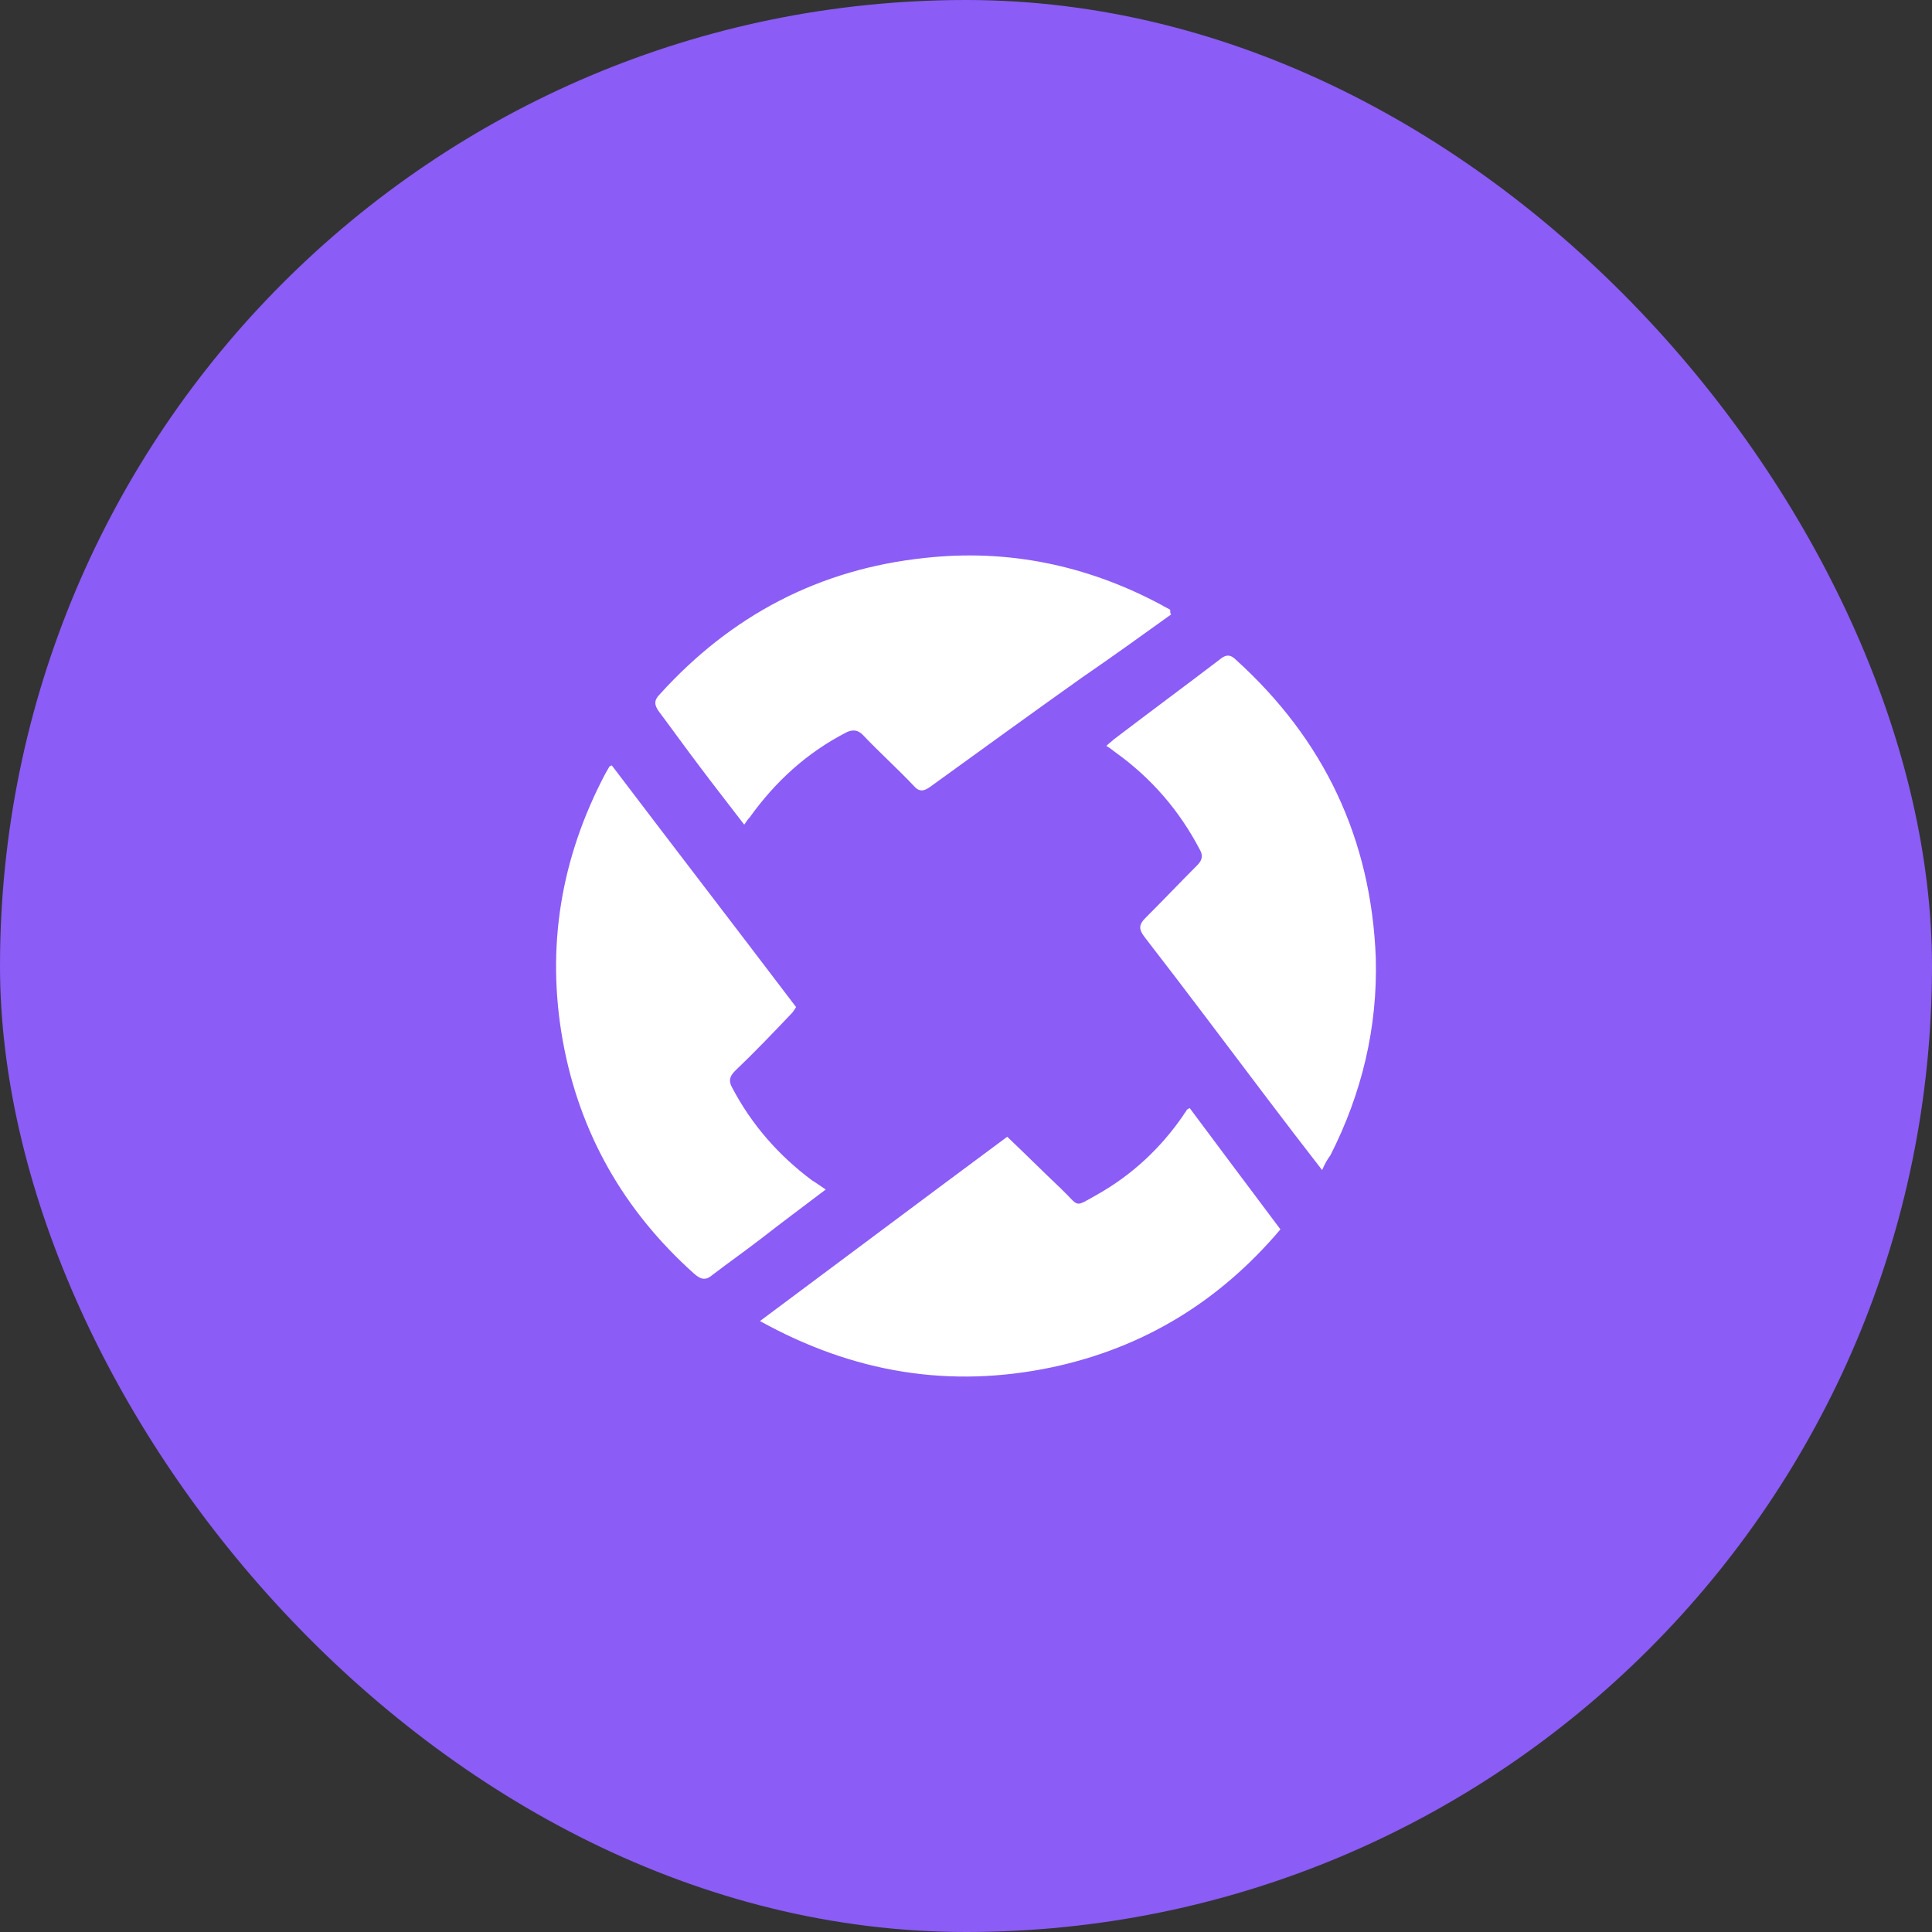
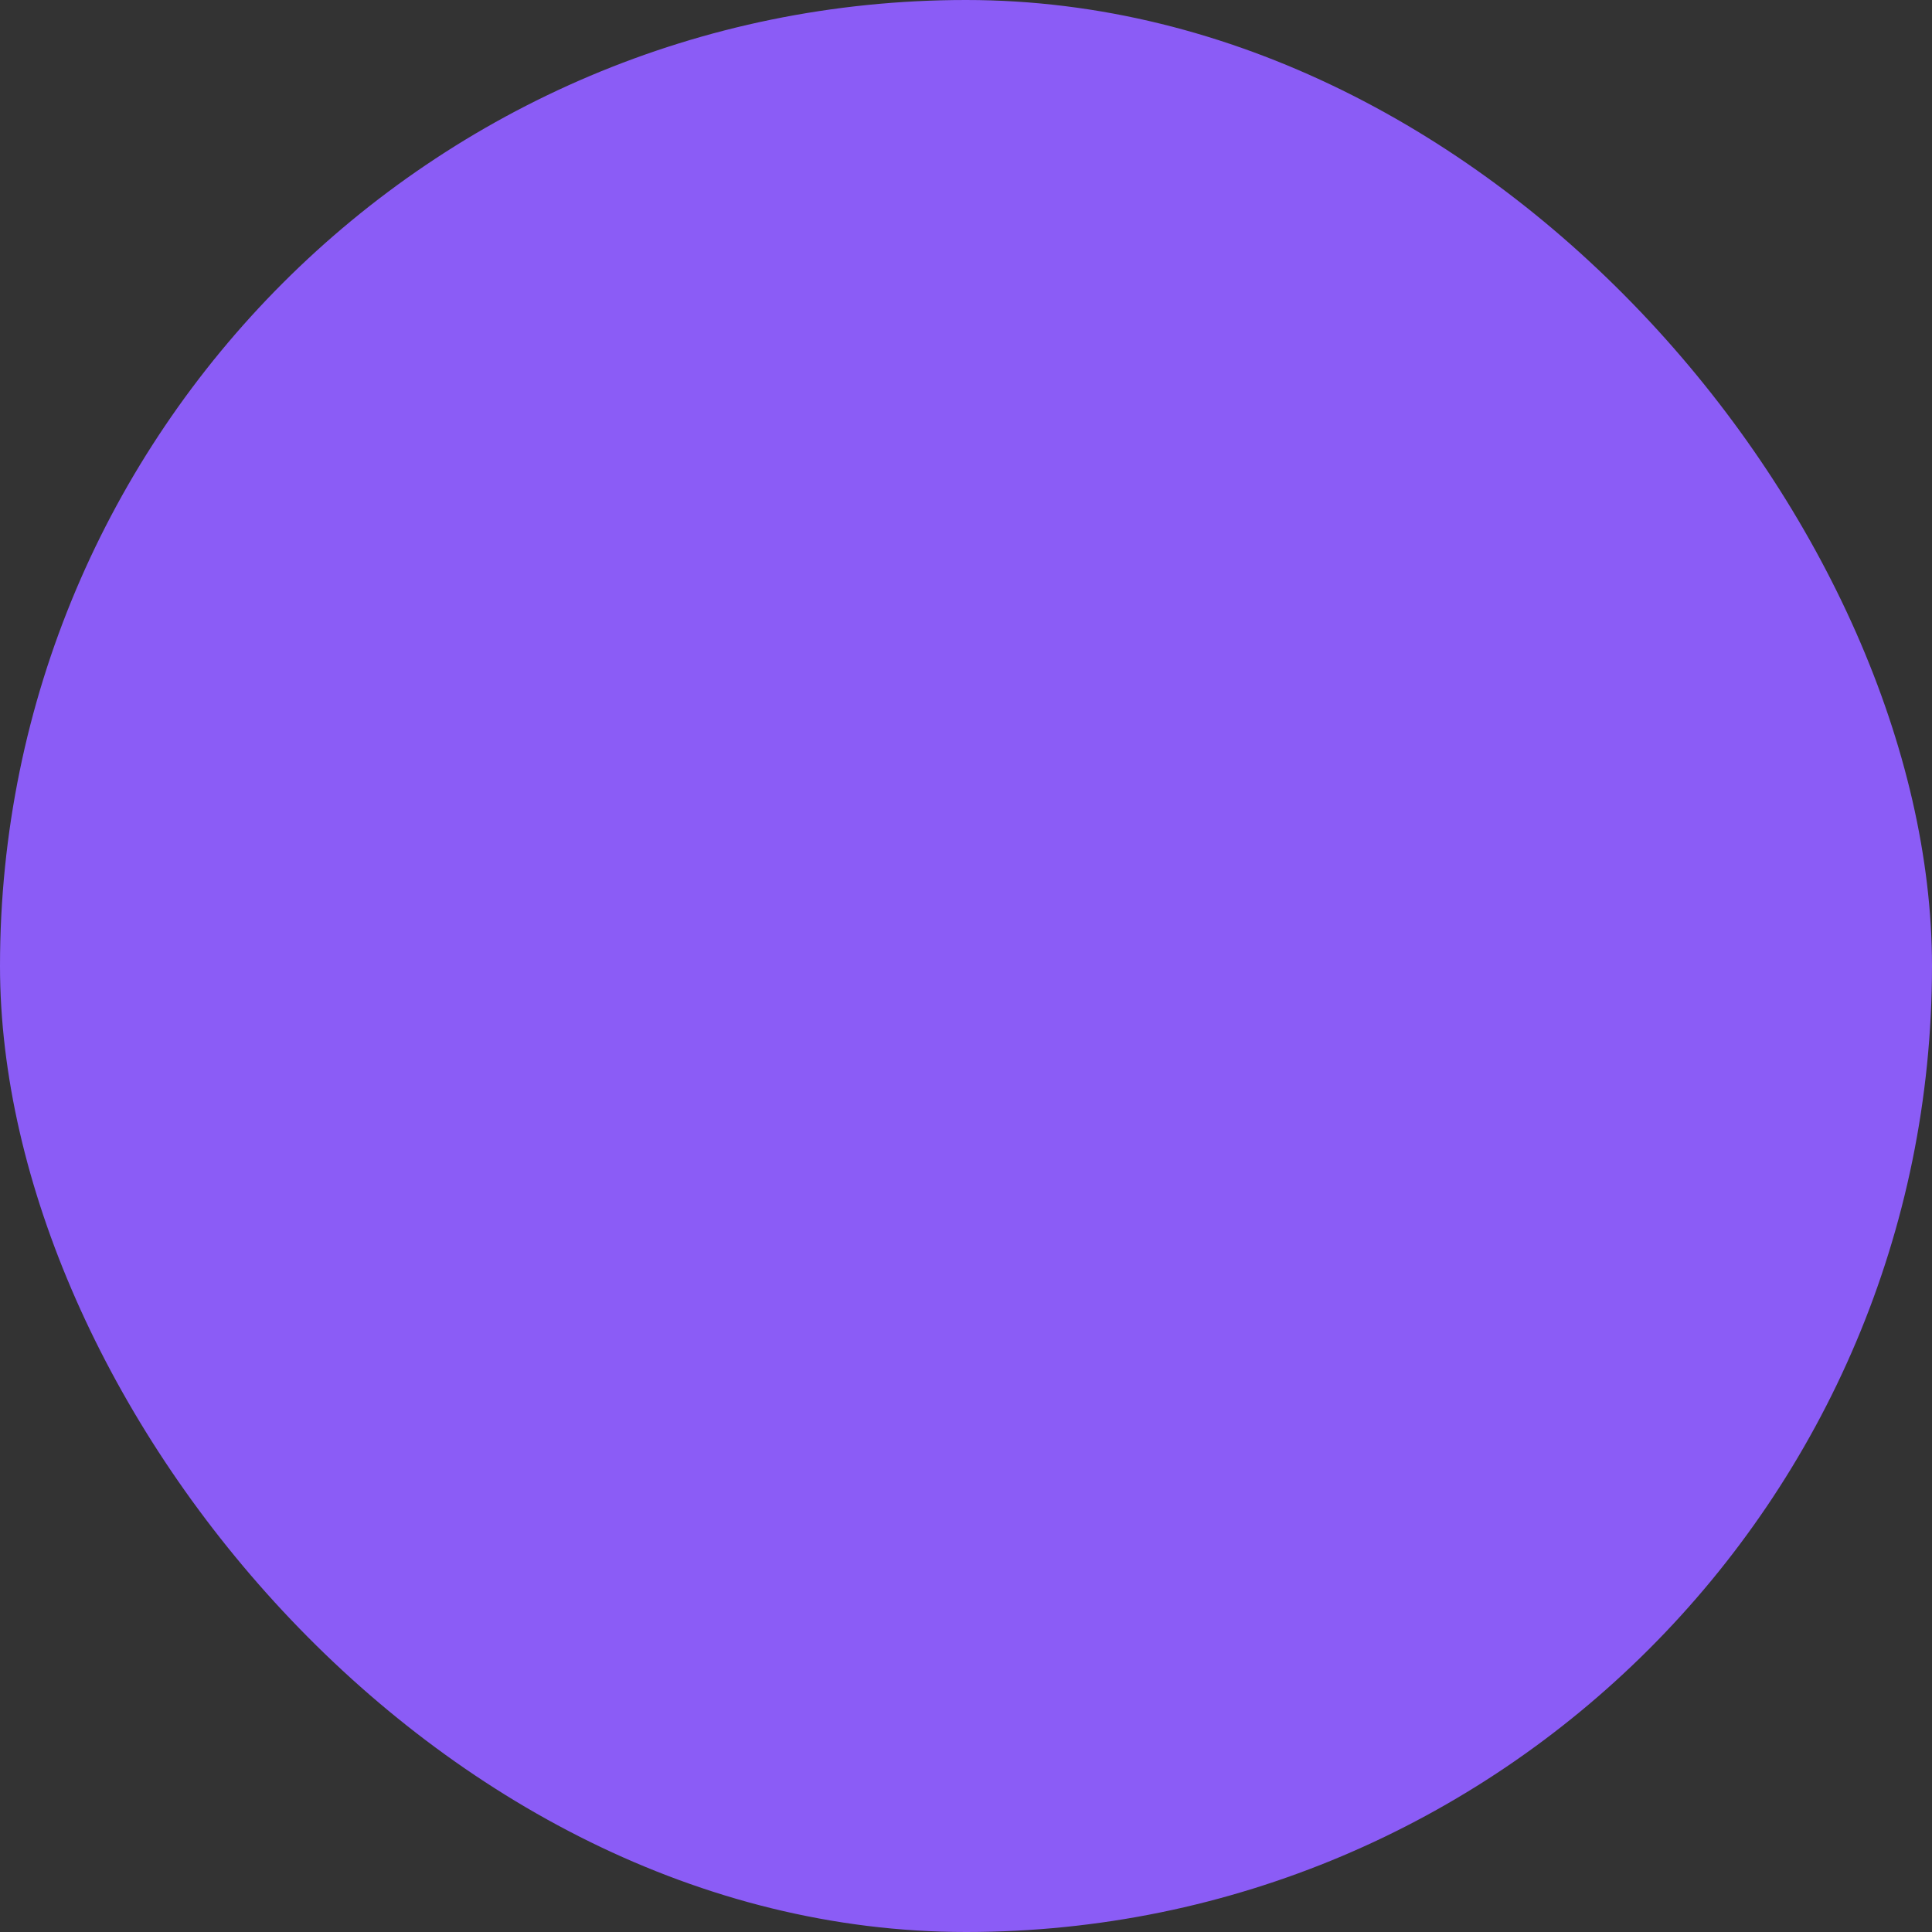
<svg xmlns="http://www.w3.org/2000/svg" width="80" height="80" viewBox="0 0 80 80" fill="none">
  <rect x="0" y="0" width="80" height="80" fill="#333333" stroke="none" />
  <rect width="80" height="80" rx="40" fill="#8B5CF6" />
-   <path d="M49.262 45.882C50.489 47.531 51.754 49.218 53.02 50.905C50.489 53.896 47.344 55.813 43.548 56.619C39.33 57.501 35.342 56.849 31.469 54.702C34.92 52.132 38.294 49.601 41.707 47.071C42.474 47.799 43.203 48.528 43.931 49.218C44.737 49.984 44.43 50.023 45.465 49.447C46.884 48.642 48.072 47.53 48.993 46.188C49.031 46.111 49.108 46.035 49.146 45.958C49.108 45.958 49.146 45.958 49.261 45.881L49.262 45.882ZM34.191 49.256C33.232 49.984 32.351 50.636 31.468 51.326C30.817 51.825 30.165 52.285 29.513 52.783C29.244 53.013 29.053 53.013 28.746 52.745C25.832 50.138 23.991 46.916 23.301 43.082C22.611 39.209 23.224 35.528 25.064 32.038C25.103 31.961 25.18 31.846 25.218 31.77C25.218 31.731 25.256 31.731 25.333 31.693C27.864 35.029 30.433 38.365 32.964 41.701C32.887 41.816 32.849 41.893 32.772 41.97C32.005 42.775 31.238 43.58 30.433 44.347C30.203 44.577 30.165 44.769 30.318 45.038C31.123 46.571 32.235 47.837 33.616 48.871C33.807 48.986 33.961 49.102 34.191 49.255L34.191 49.256ZM48.495 25.442C47.268 26.324 46.041 27.206 44.813 28.049C42.704 29.546 40.595 31.079 38.525 32.575C38.256 32.767 38.065 32.805 37.834 32.537C37.144 31.808 36.416 31.157 35.725 30.427C35.534 30.236 35.342 30.198 35.073 30.312C33.425 31.156 32.121 32.345 31.047 33.84C30.97 33.917 30.894 34.032 30.817 34.147C30.203 33.342 29.628 32.614 29.053 31.847C28.439 31.041 27.864 30.236 27.289 29.469C27.097 29.201 27.059 29.009 27.327 28.741C30.28 25.481 33.923 23.564 38.295 23.103C41.746 22.72 45.044 23.41 48.111 25.059C48.227 25.136 48.342 25.174 48.457 25.251C48.456 25.366 48.456 25.404 48.495 25.442L48.495 25.442ZM54.746 48.45C53.94 47.415 53.212 46.457 52.483 45.498C50.796 43.274 49.109 41.011 47.383 38.787C47.153 38.48 47.153 38.289 47.421 38.02C48.15 37.292 48.84 36.563 49.568 35.835C49.76 35.643 49.837 35.451 49.683 35.183C48.84 33.572 47.69 32.23 46.194 31.157C46.079 31.08 45.964 30.965 45.81 30.888C45.925 30.773 46.041 30.696 46.117 30.62C47.574 29.508 49.031 28.434 50.489 27.322C50.719 27.13 50.91 27.053 51.179 27.322C54.822 30.62 56.778 34.723 56.969 39.669C57.046 42.545 56.394 45.268 55.09 47.837C54.975 47.99 54.86 48.182 54.746 48.45Z" fill="white" />
</svg>